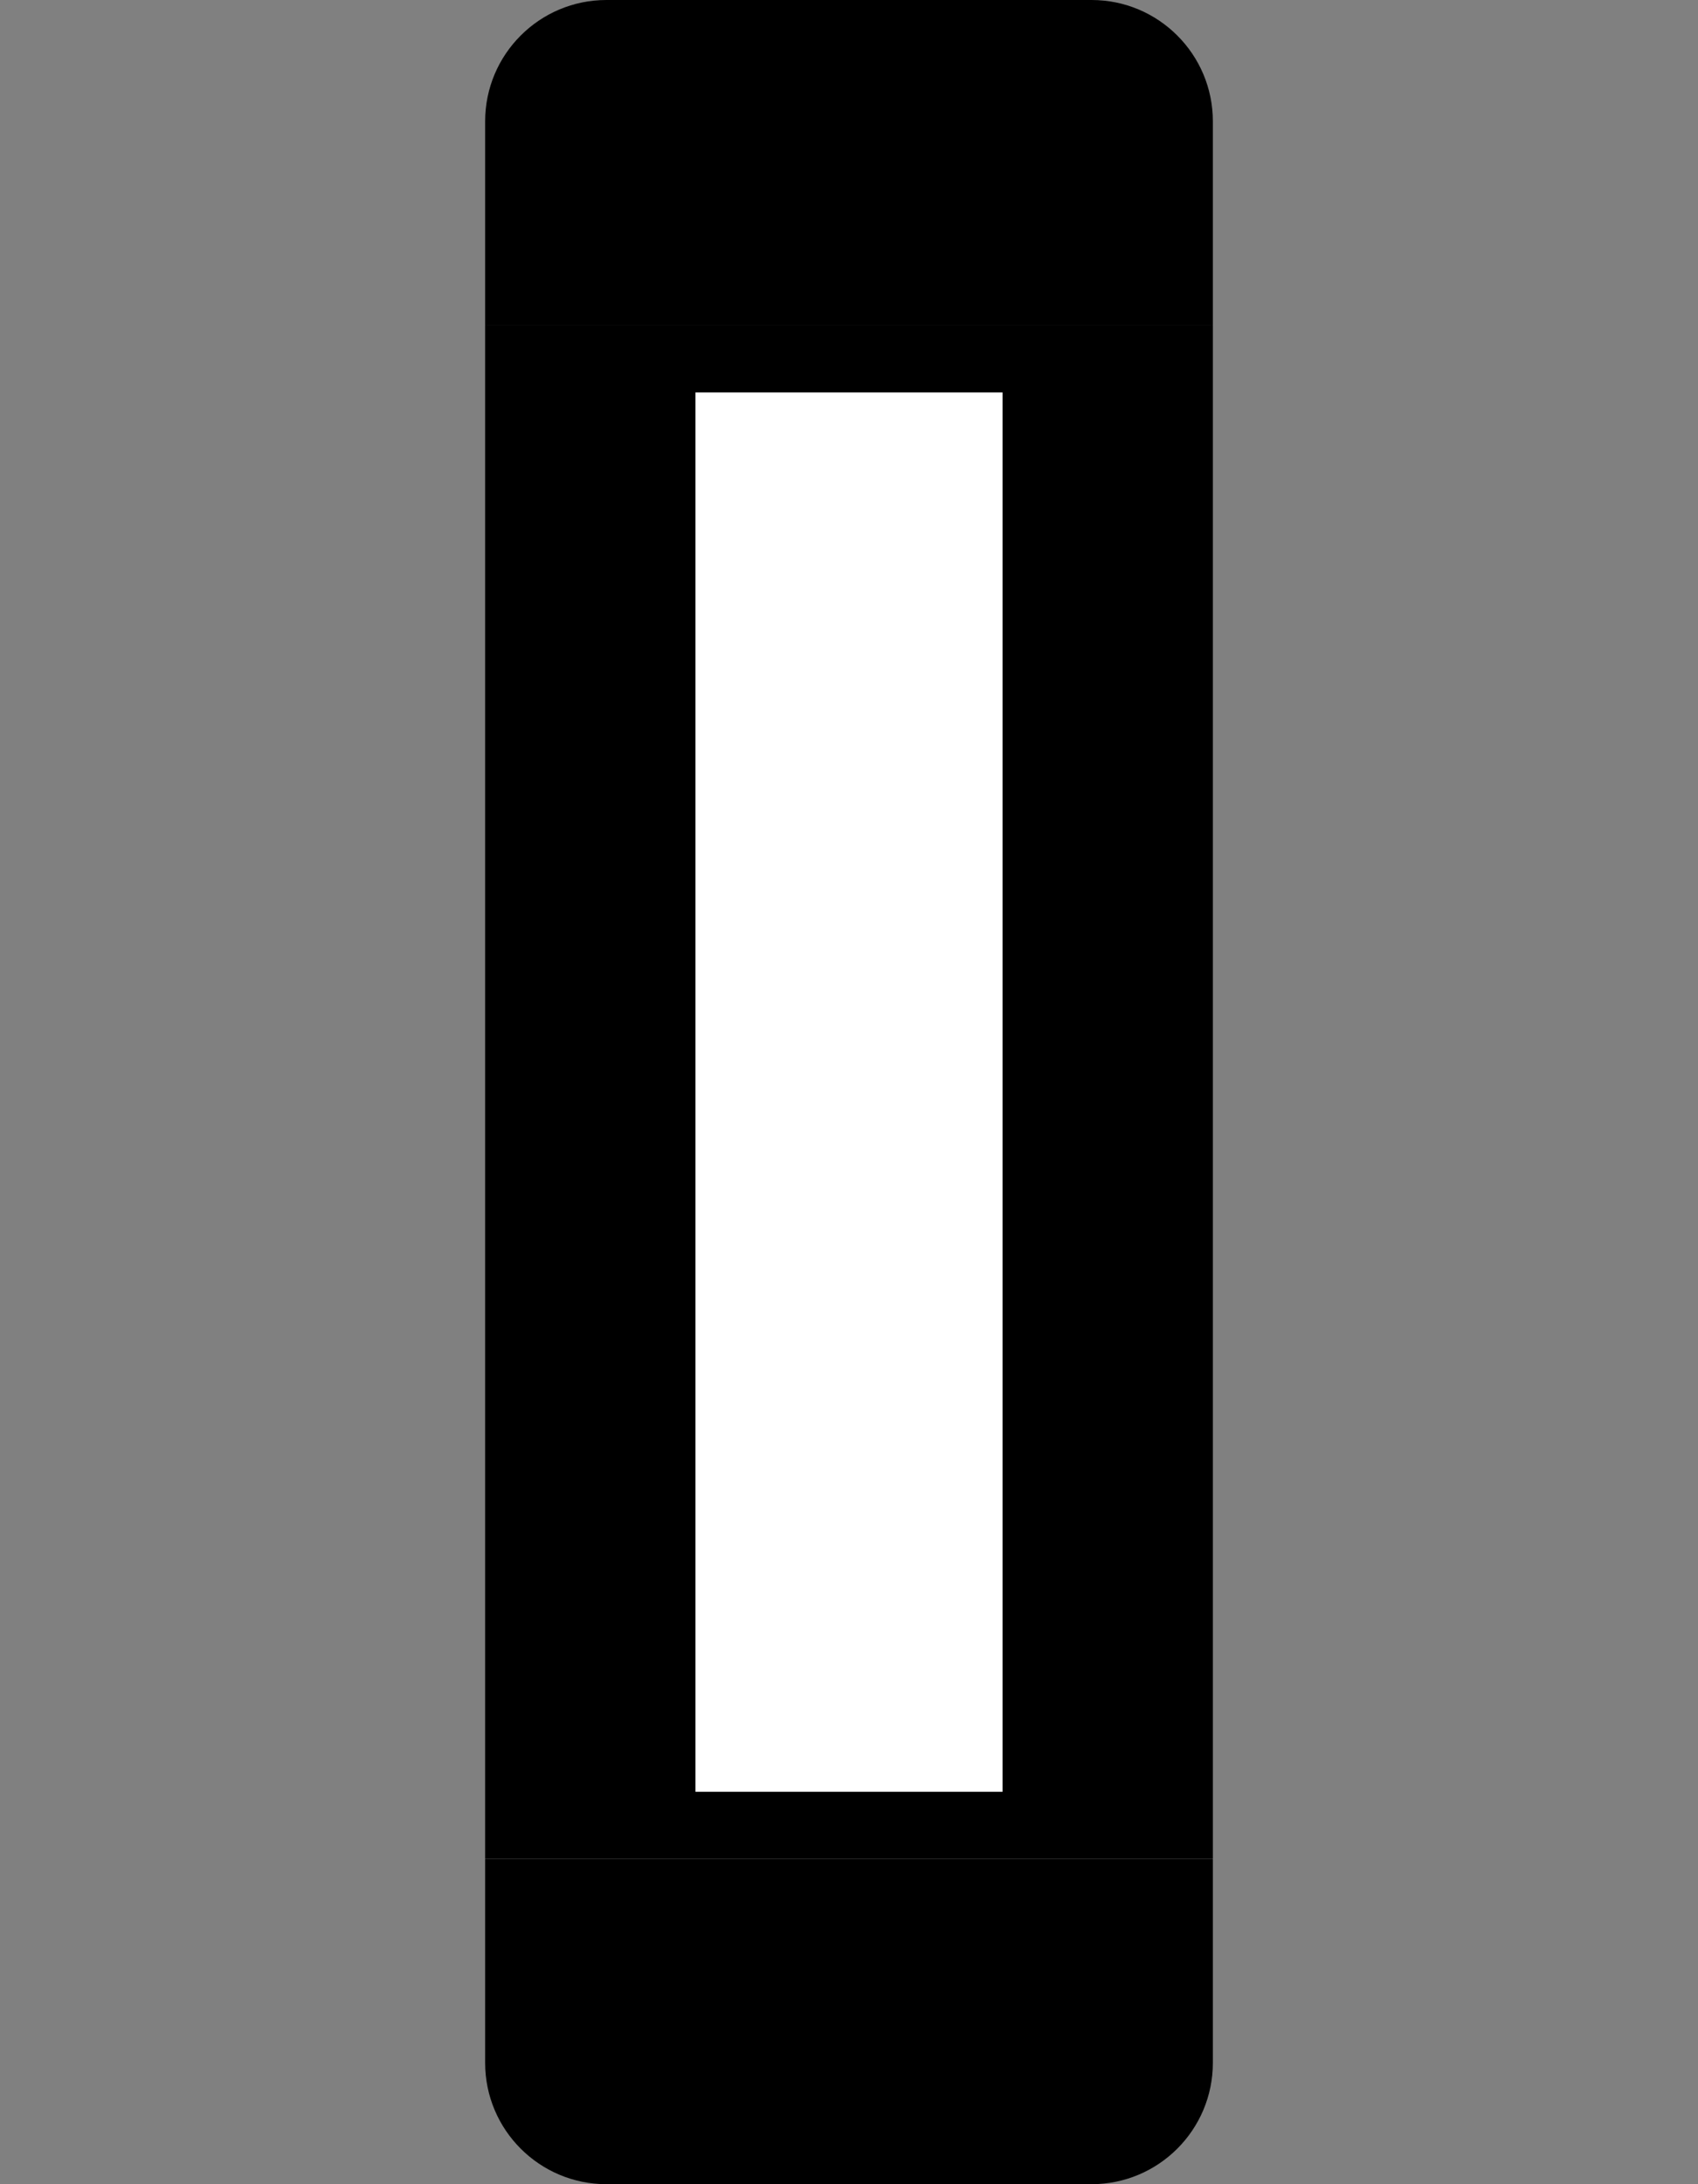
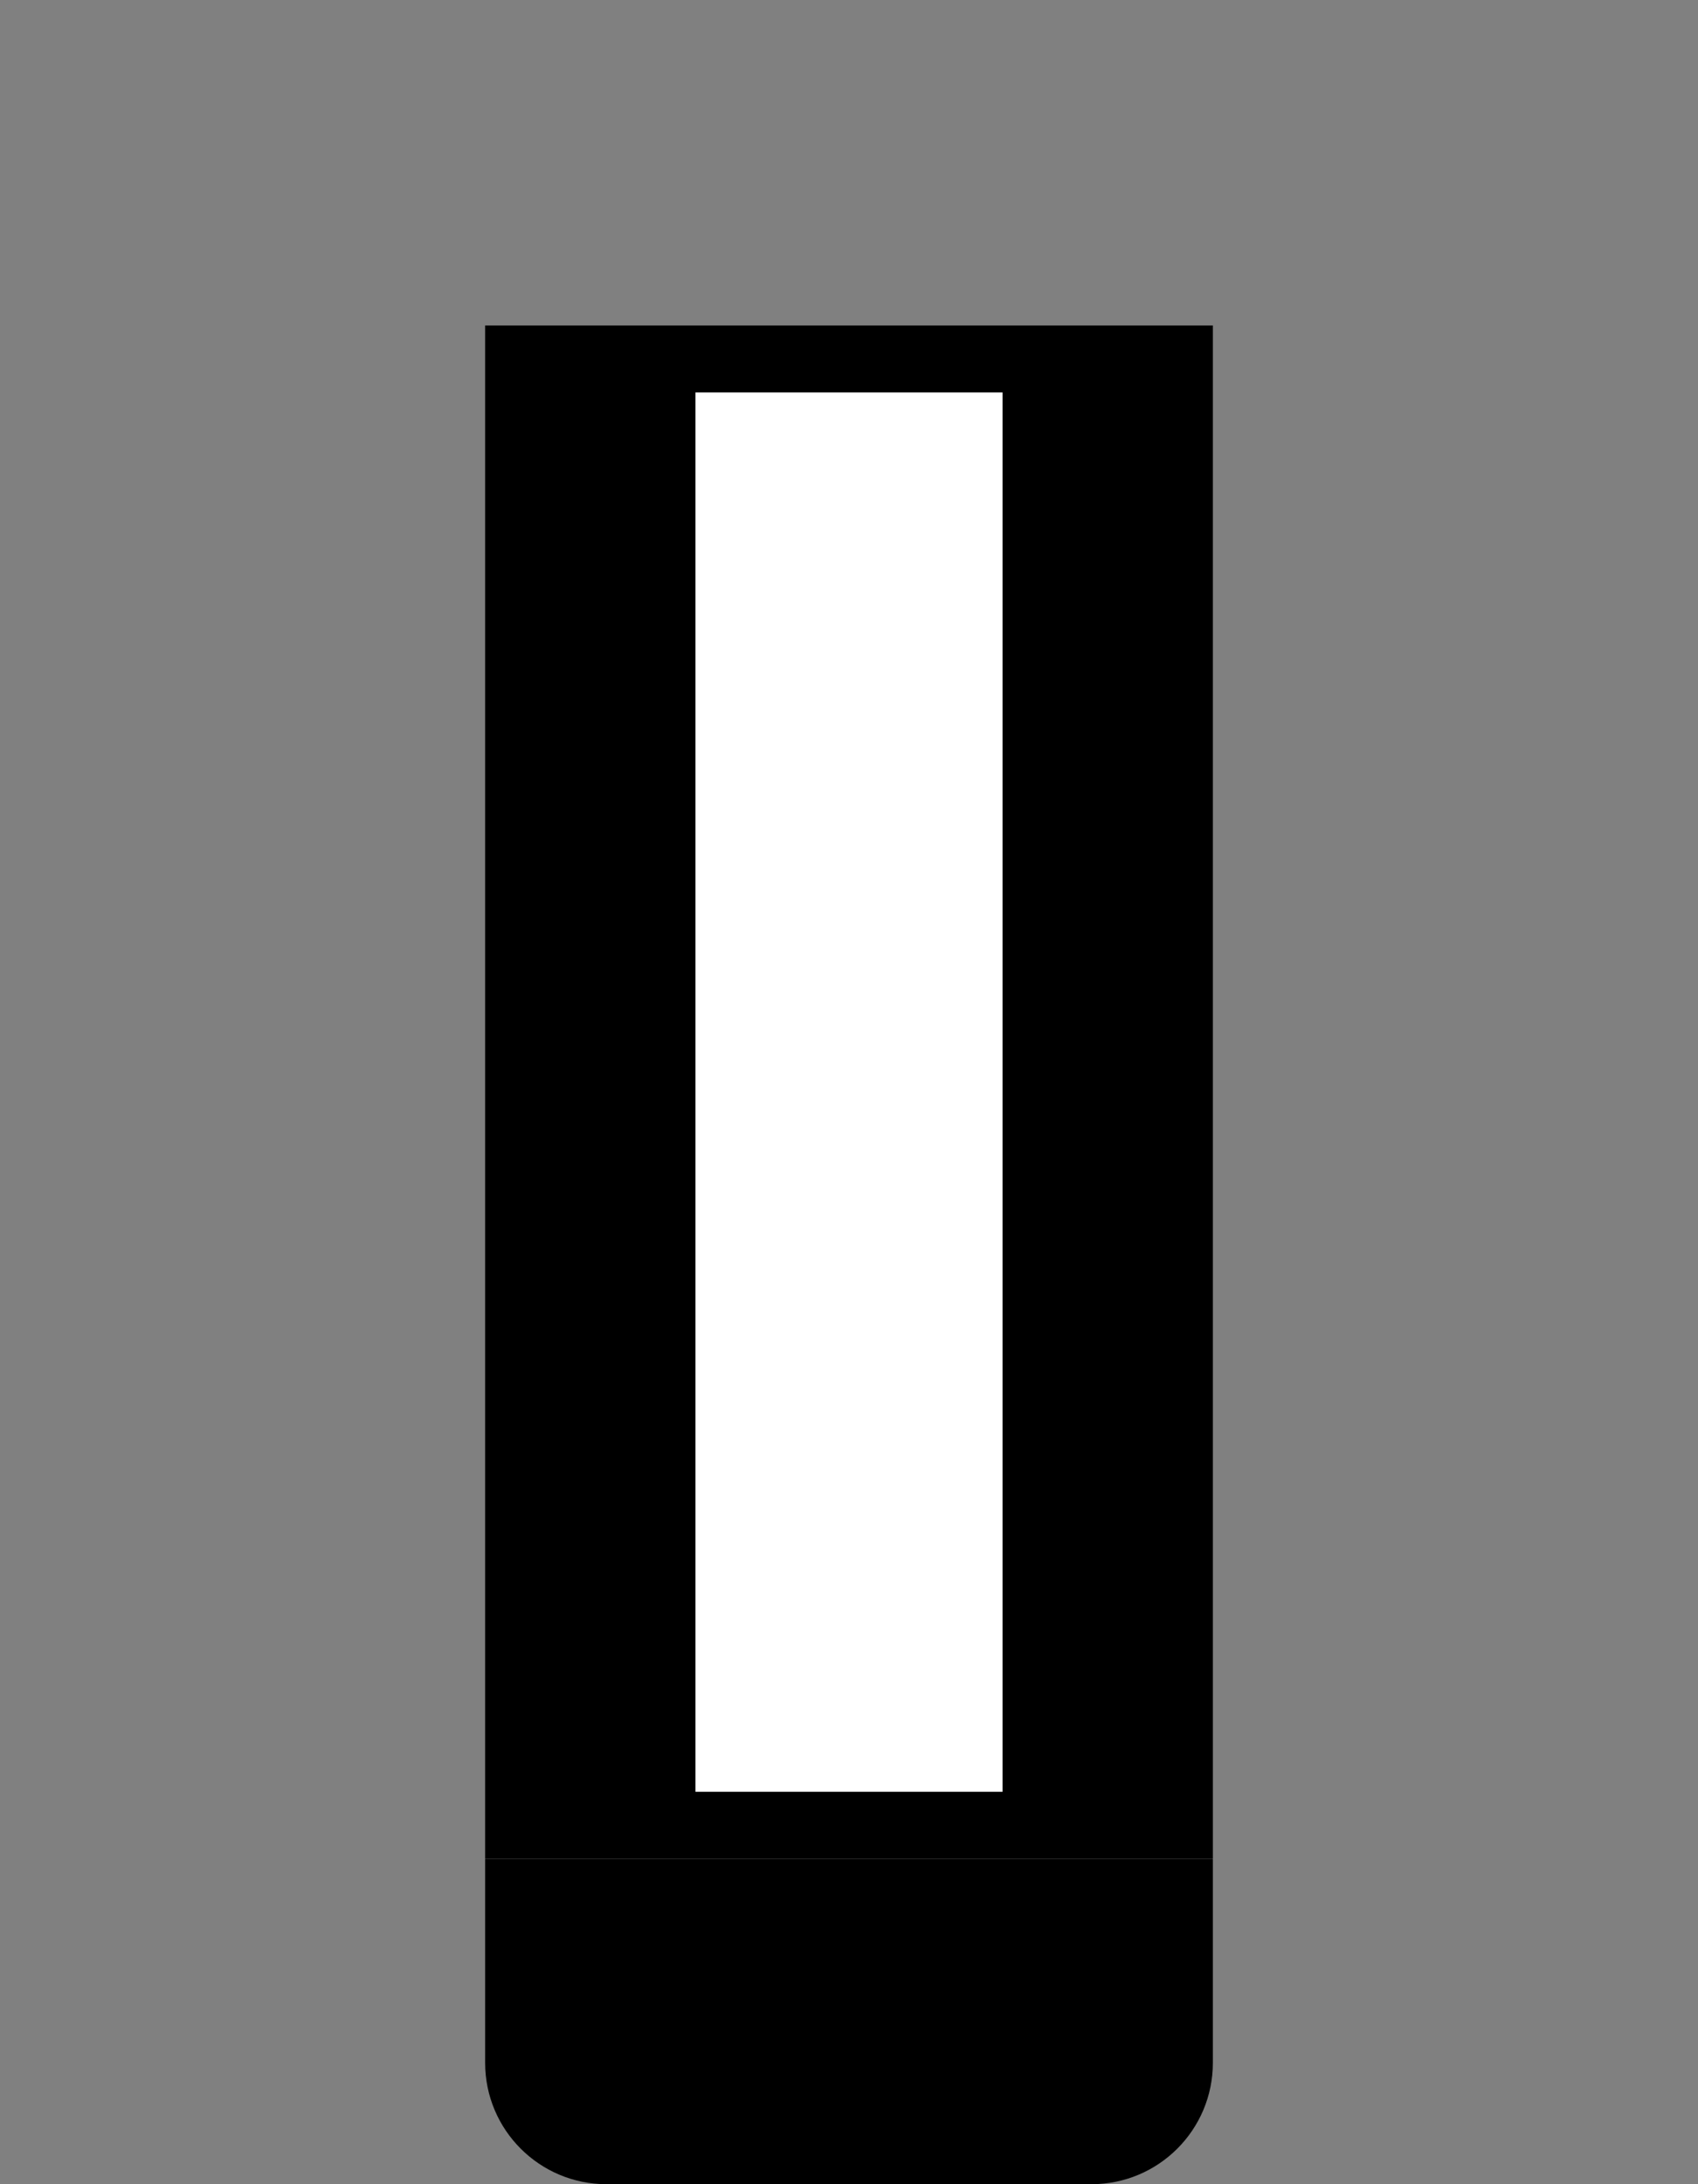
<svg xmlns="http://www.w3.org/2000/svg" version="1.1" id="Layer_1" x="0px" y="0px" viewBox="0 0 7 9" enable-background="new 0 0 7 9" xml:space="preserve">
  <rect x="0" y="0" width="7" height="9" fill="#808080" stroke="none" />
-   <path d="M5,1.341V0.5C5,0.224,4.776,0,4.5,0h-2C2.224,0,2,0.224,2,0.5v0.841" />
  <path d="M2,7.659V8.5C2,8.776,2.224,9,2.5,9h2C4.776,9,5,8.776,5,8.5V7.659" />
-   <path d="M3.5,7" />
-   <path d="M3.5,2" />
  <rect x="2" y="1.341" width="3" height="6.317" />
  <rect x="2.867" y="1.617" fill="#FFFFFF" width="1.266" height="5.766" />
</svg>